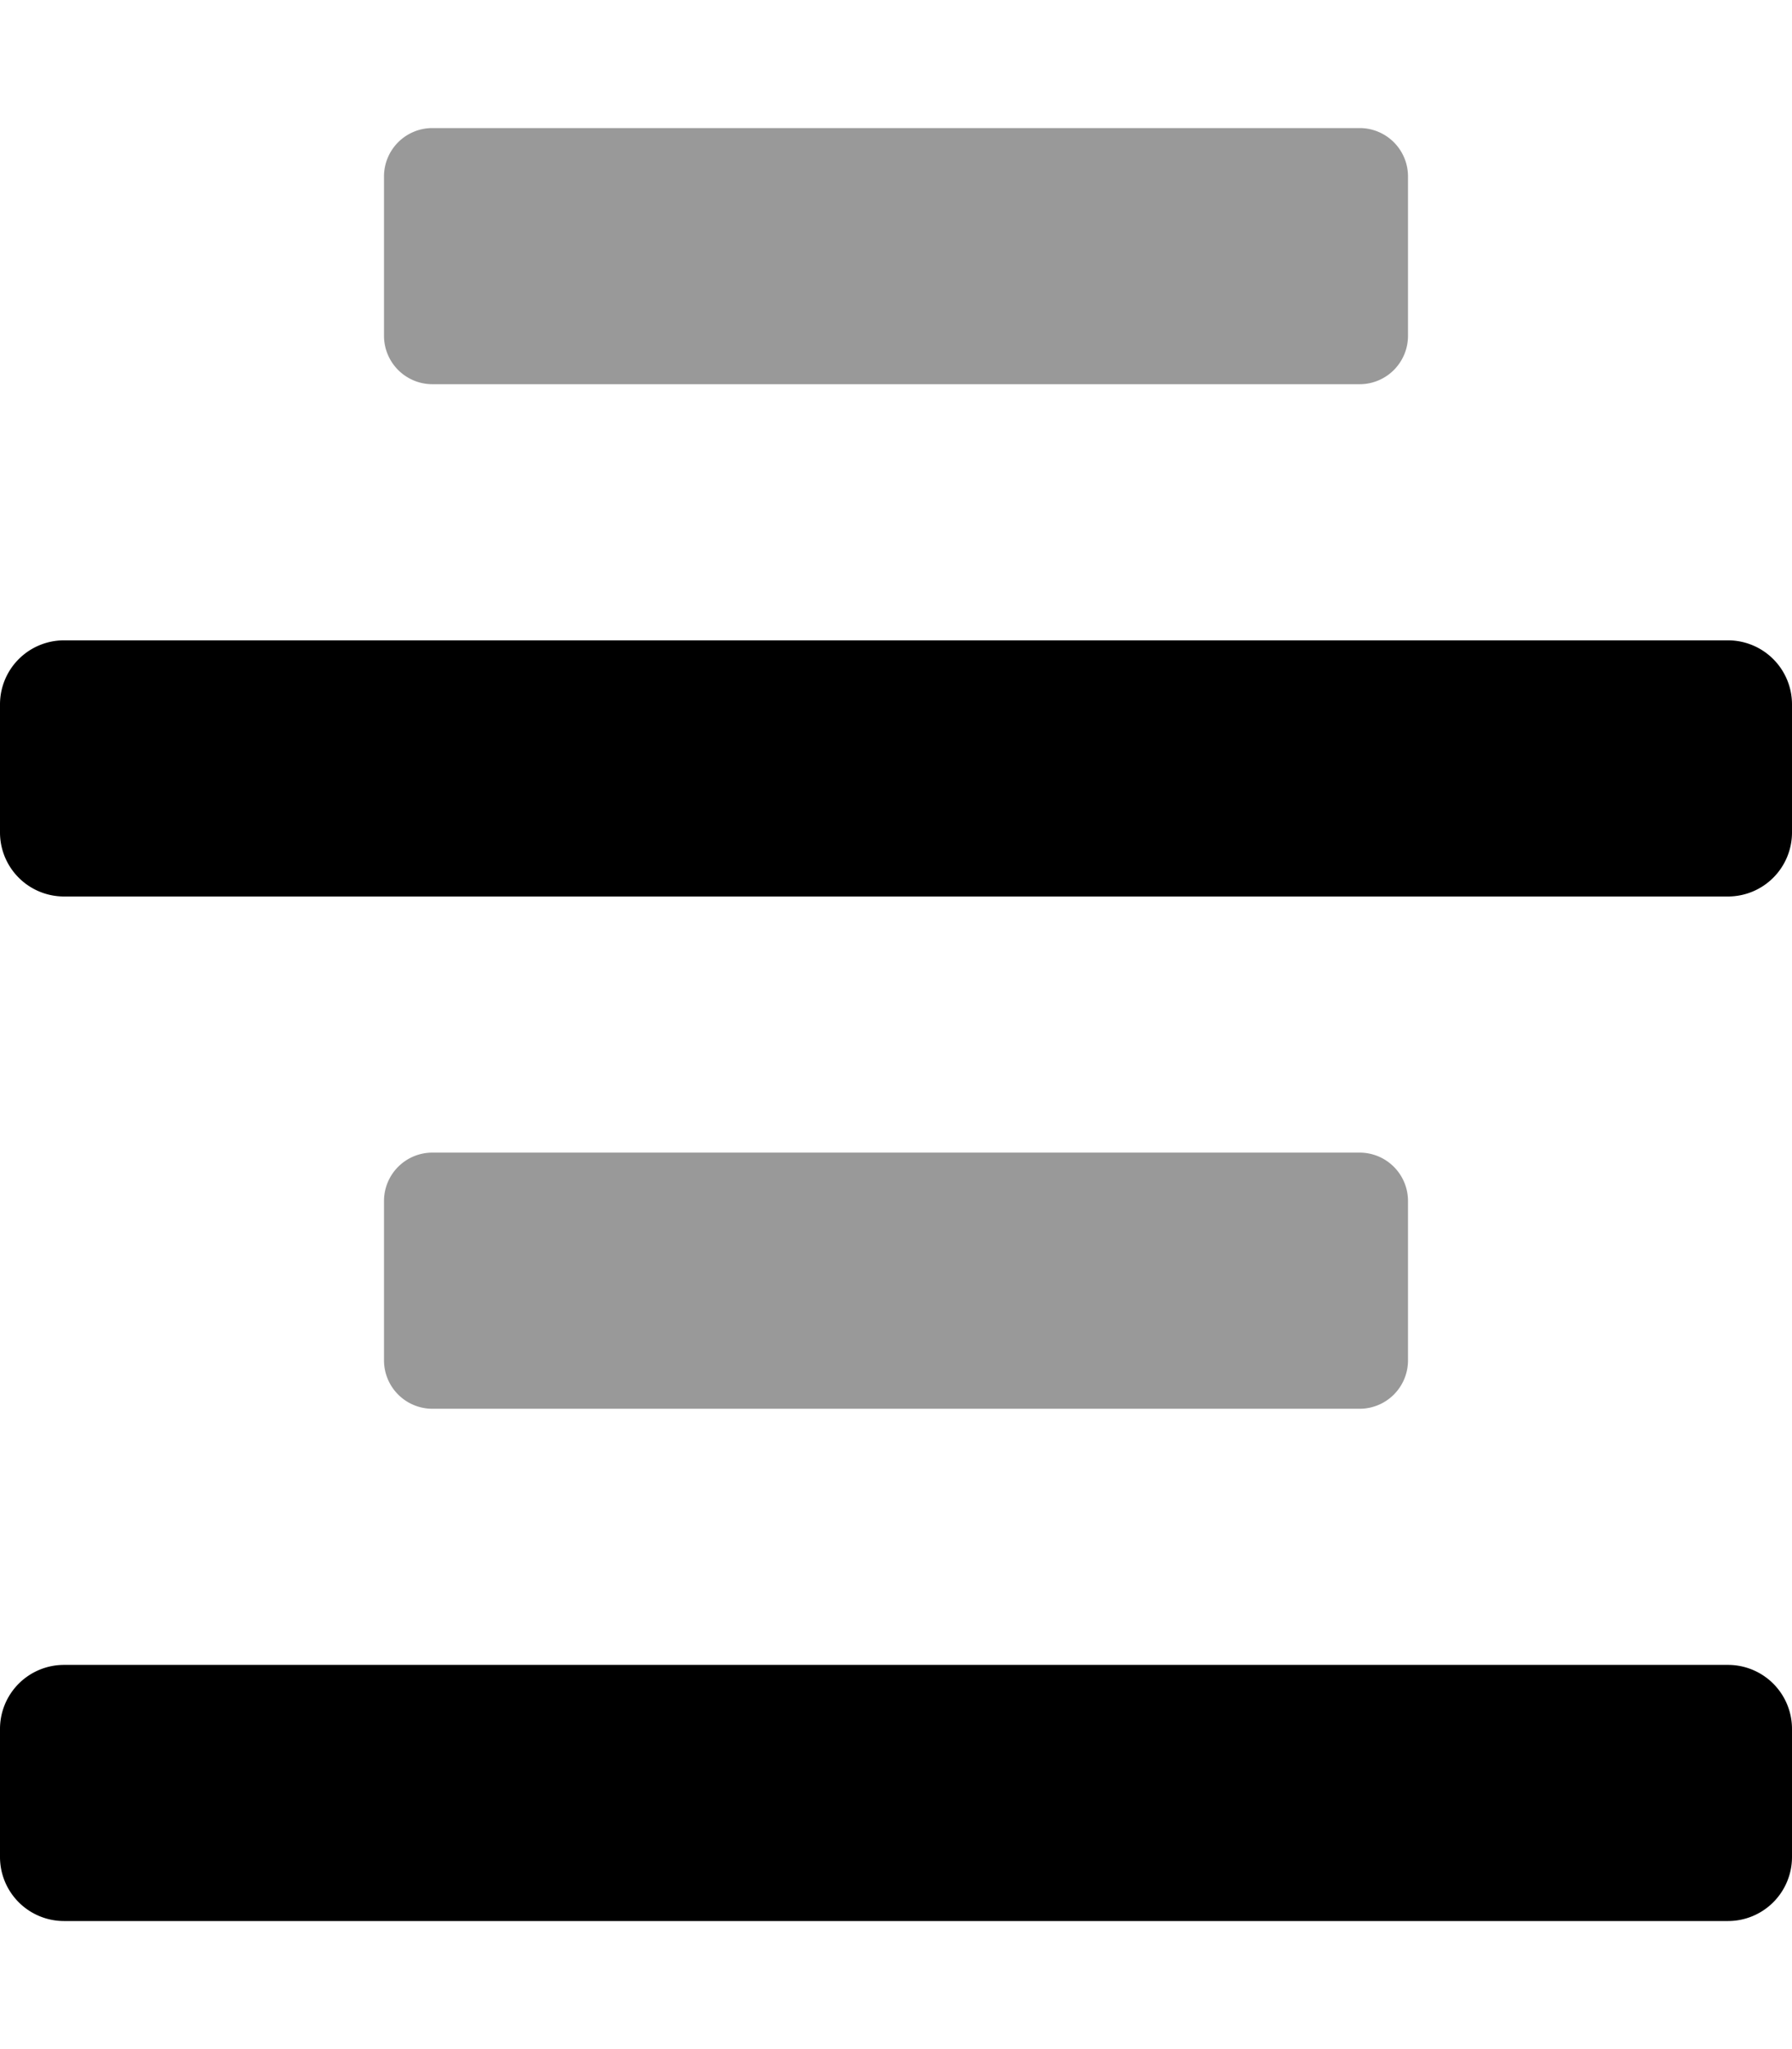
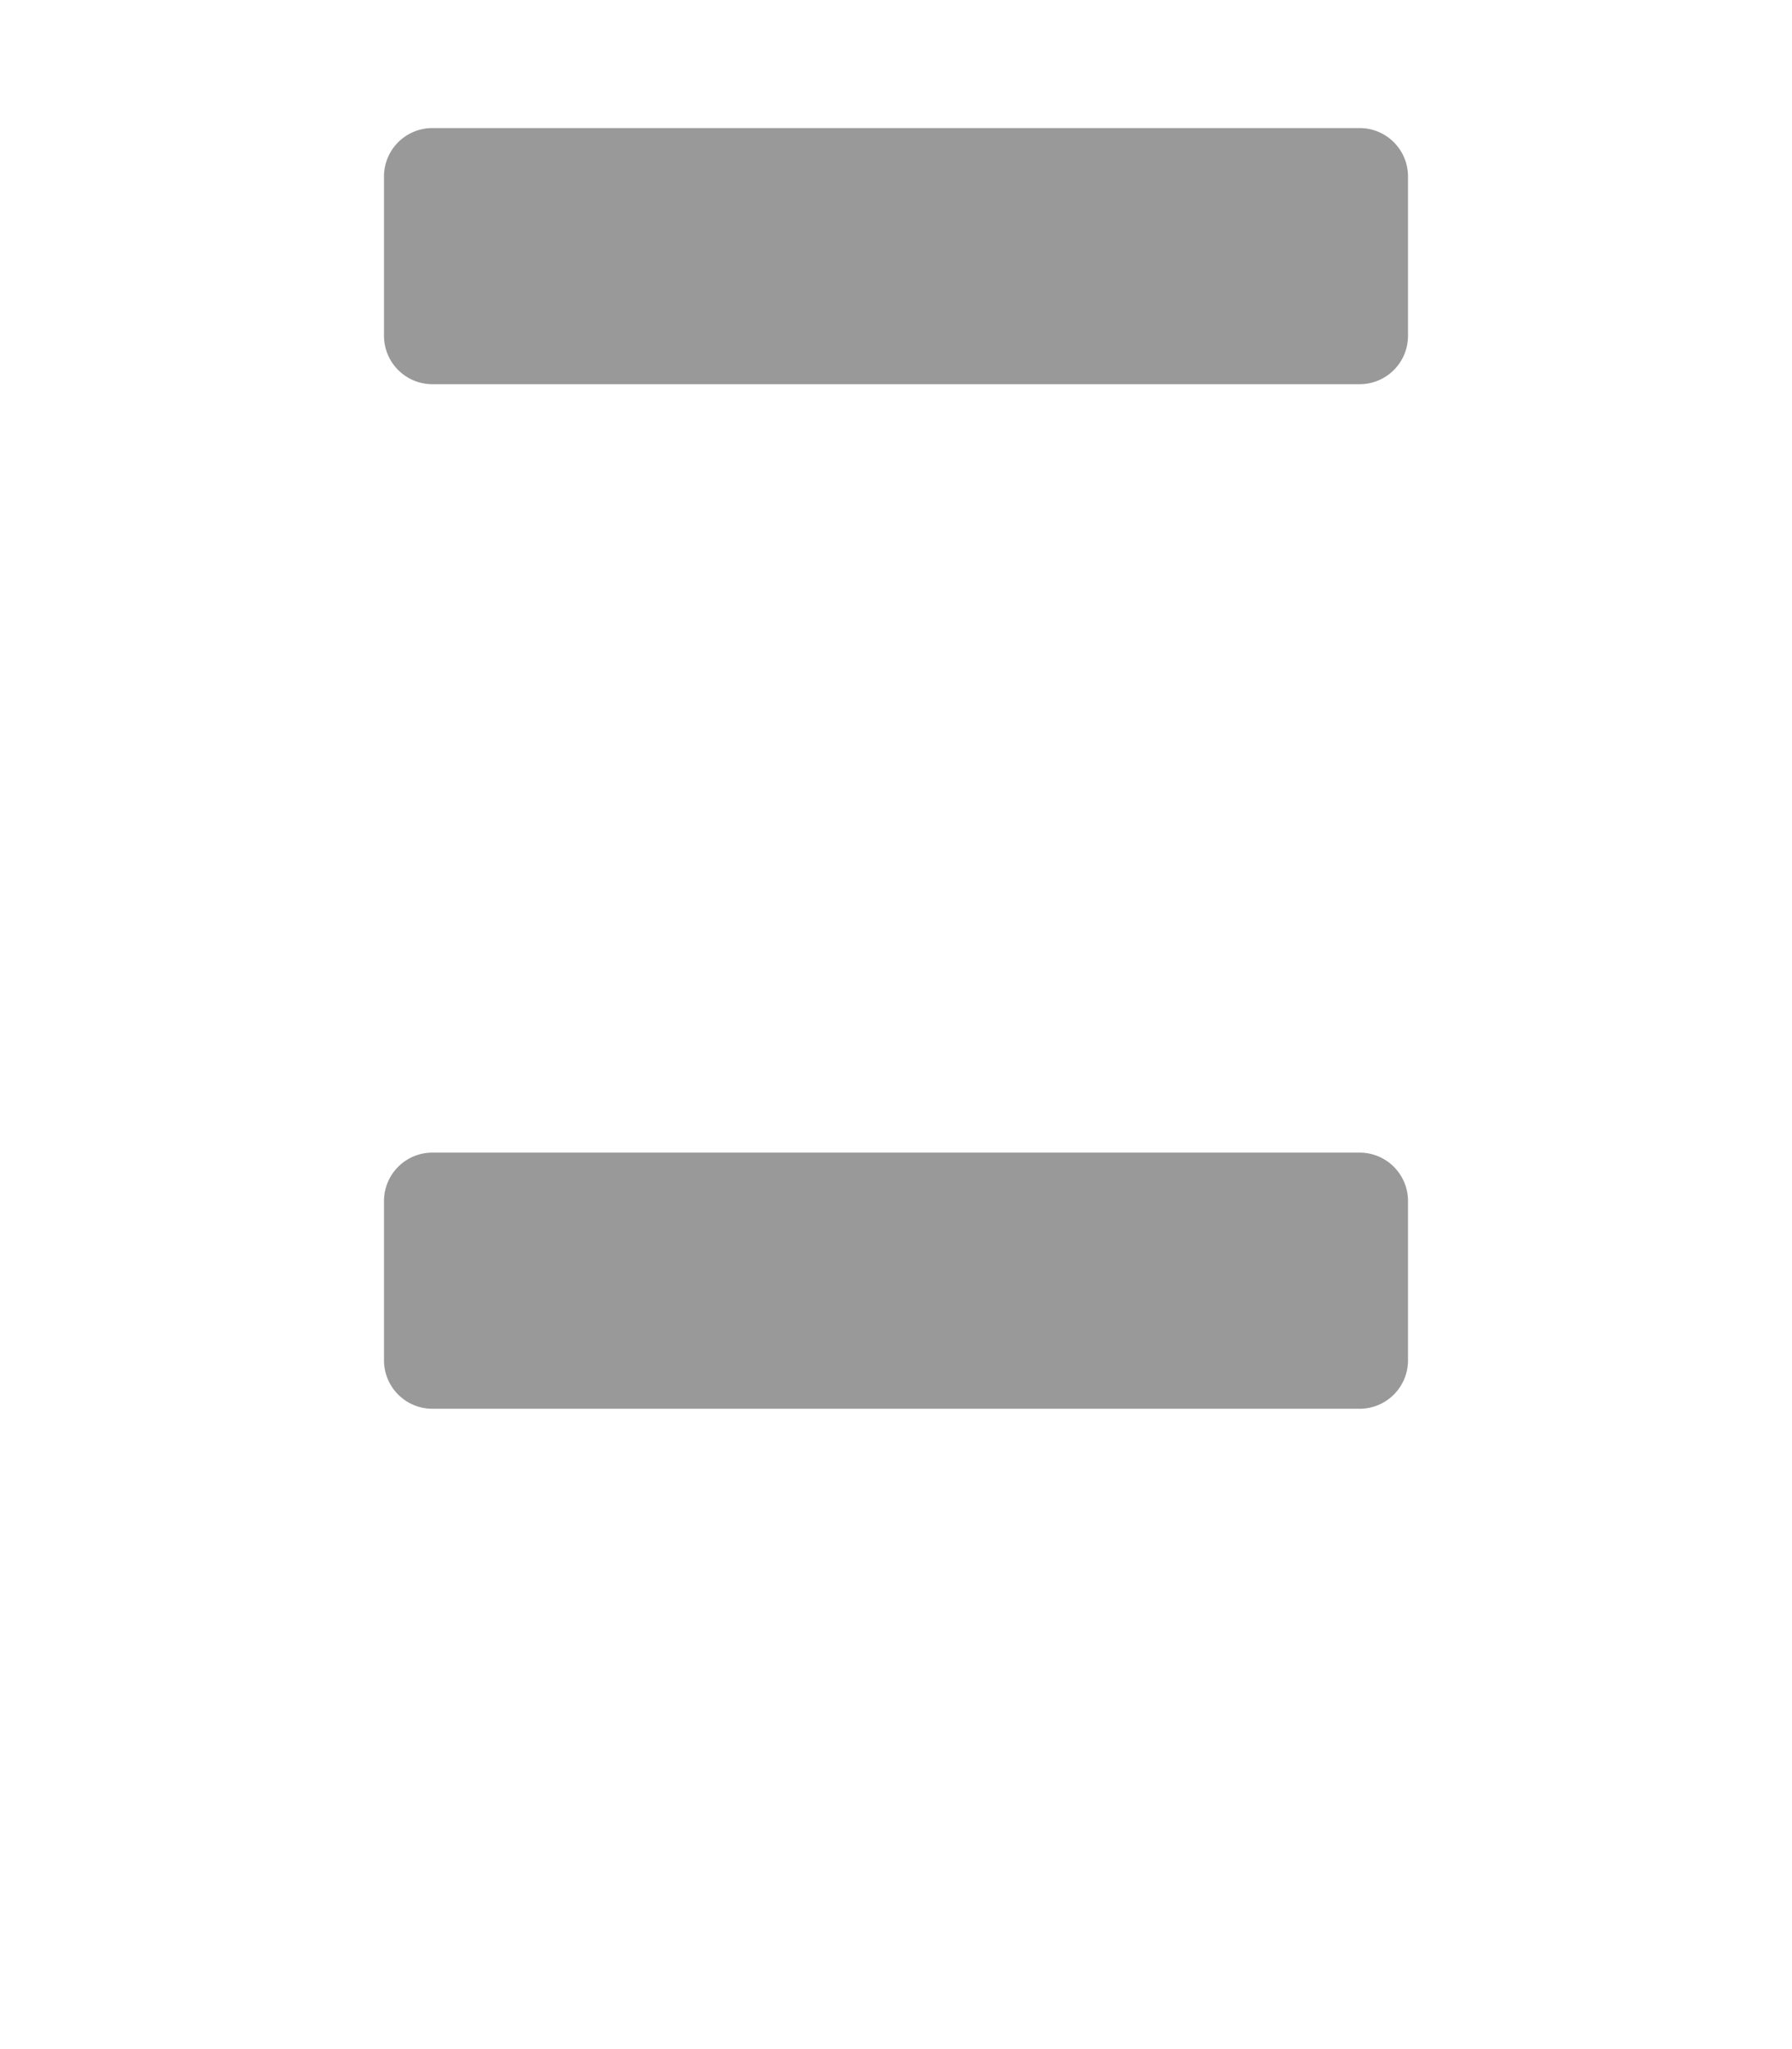
<svg xmlns="http://www.w3.org/2000/svg" viewBox="0 0 448 512">
  <defs>
    <style>.fa-secondary{opacity:.4}</style>
  </defs>
  <path d="M108.1 96h231.81A12.09 12.09 0 0 0 352 83.9V44.09A12.09 12.09 0 0 0 339.91 32H108.1A12.09 12.09 0 0 0 96 44.09V83.9A12.1 12.1 0 0 0 108.1 96zm231.81 256A12.09 12.09 0 0 0 352 339.9v-39.81A12.09 12.09 0 0 0 339.91 288H108.1A12.09 12.09 0 0 0 96 300.09v39.81a12.1 12.1 0 0 0 12.1 12.1z" class="fa-secondary" />
-   <path d="M432 160H16a16 16 0 0 0-16 16v32a16 16 0 0 0 16 16h416a16 16 0 0 0 16-16v-32a16 16 0 0 0-16-16zm0 256H16a16 16 0 0 0-16 16v32a16 16 0 0 0 16 16h416a16 16 0 0 0 16-16v-32a16 16 0 0 0-16-16z" class="fa-primary" />
</svg>